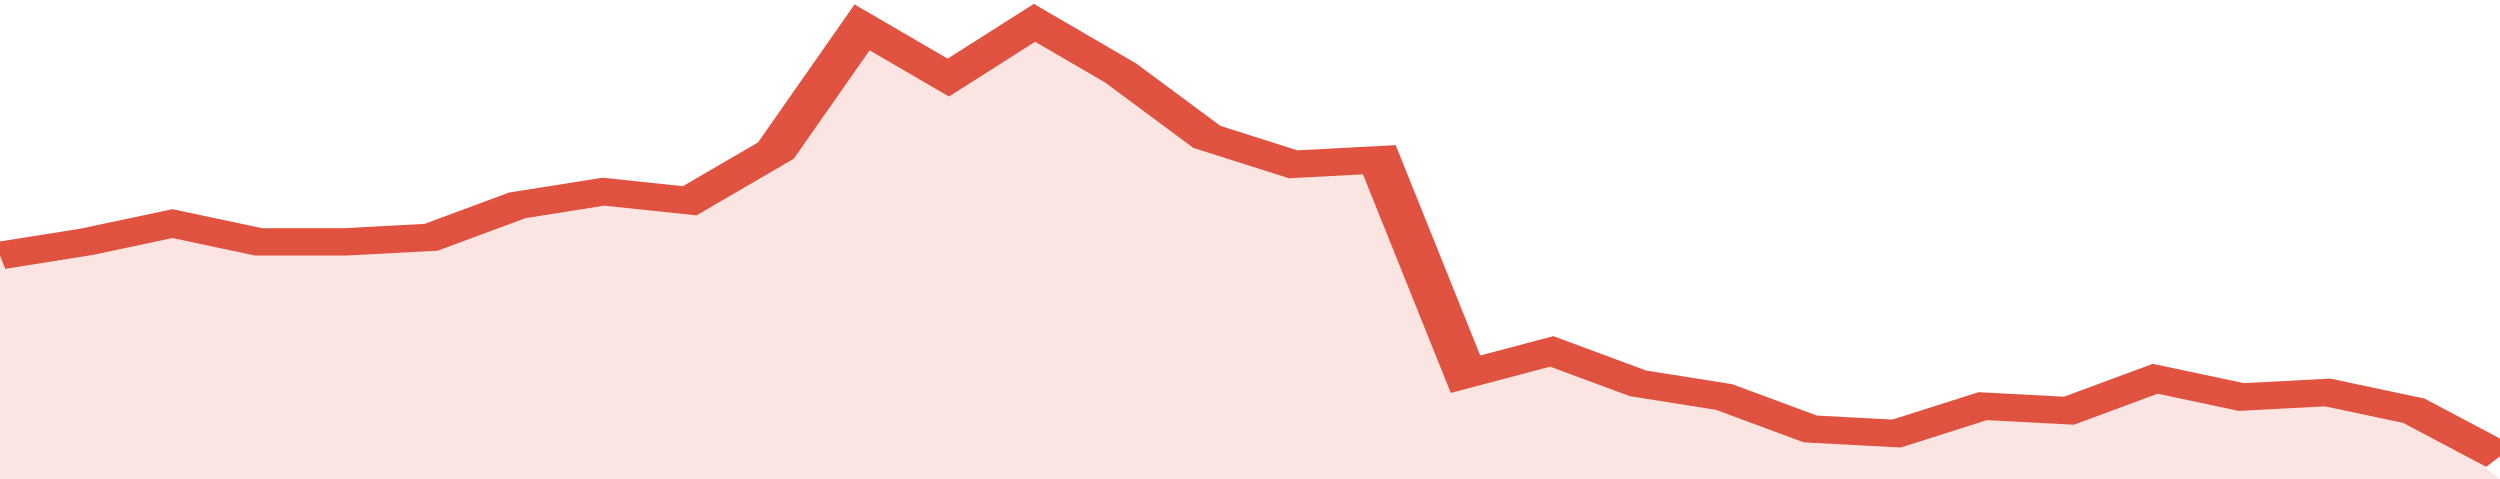
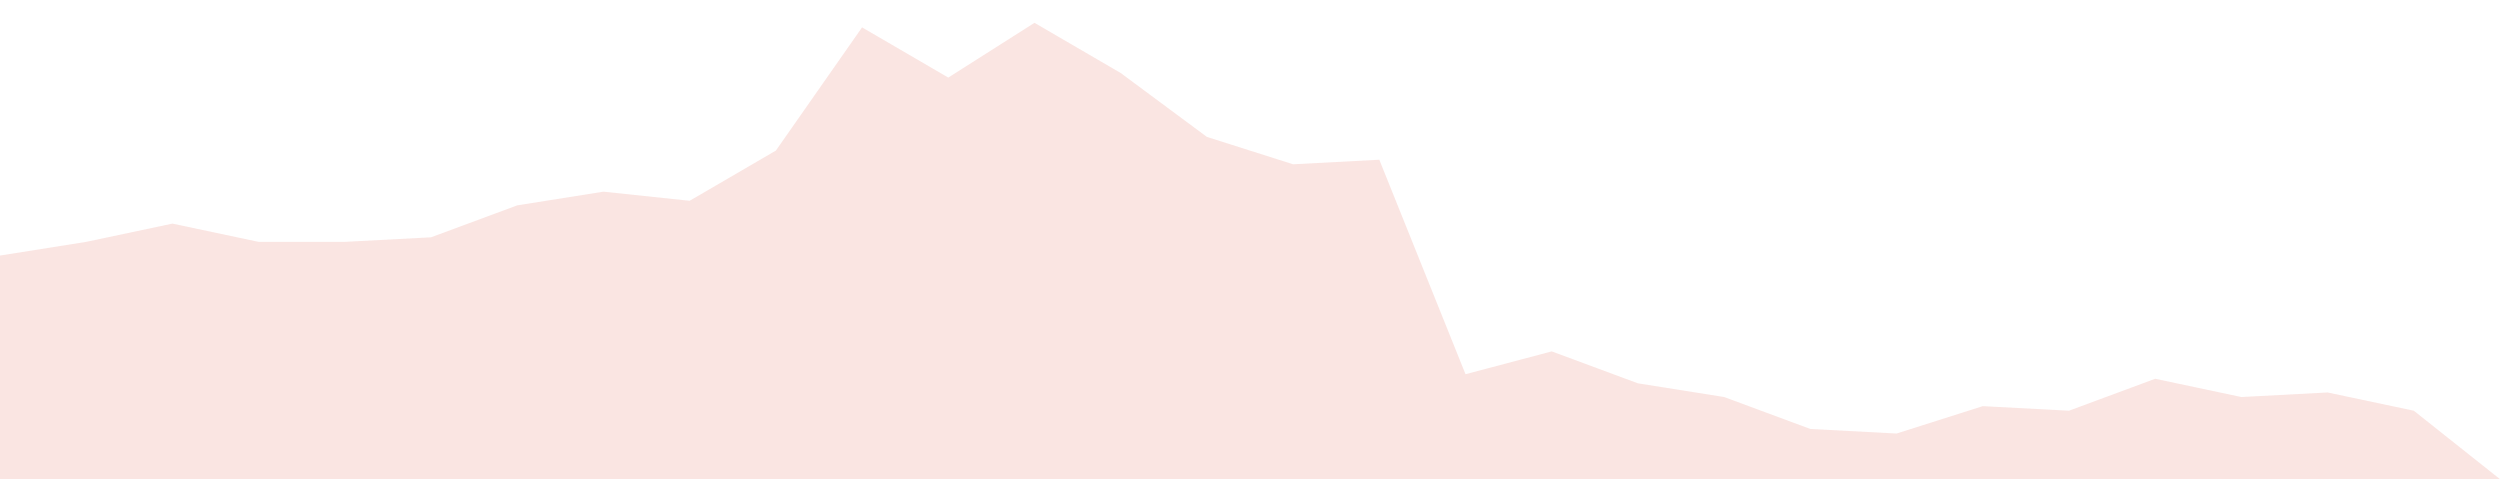
<svg xmlns="http://www.w3.org/2000/svg" viewBox="0 0 348 105" width="120" height="23" preserveAspectRatio="none">
-   <polyline fill="none" stroke="#E15241" stroke-width="6" points="0, 56 12, 53 24, 49 36, 53 48, 53 60, 52 72, 45 84, 42 96, 44 108, 33 120, 6 132, 17 144, 5 156, 16 168, 30 180, 36 192, 35 204, 82 216, 77 228, 84 240, 87 252, 94 264, 95 276, 89 288, 90 300, 83 312, 87 324, 86 336, 90 348, 100 "> </polyline>
  <polygon fill="#E15241" opacity="0.15" points="0, 105 0, 56 12, 53 24, 49 36, 53 48, 53 60, 52 72, 45 84, 42 96, 44 108, 33 120, 6 132, 17 144, 5 156, 16 168, 30 180, 36 192, 35 204, 82 216, 77 228, 84 240, 87 252, 94 264, 95 276, 89 288, 90 300, 83 312, 87 324, 86 336, 90 348, 105 " />
</svg>